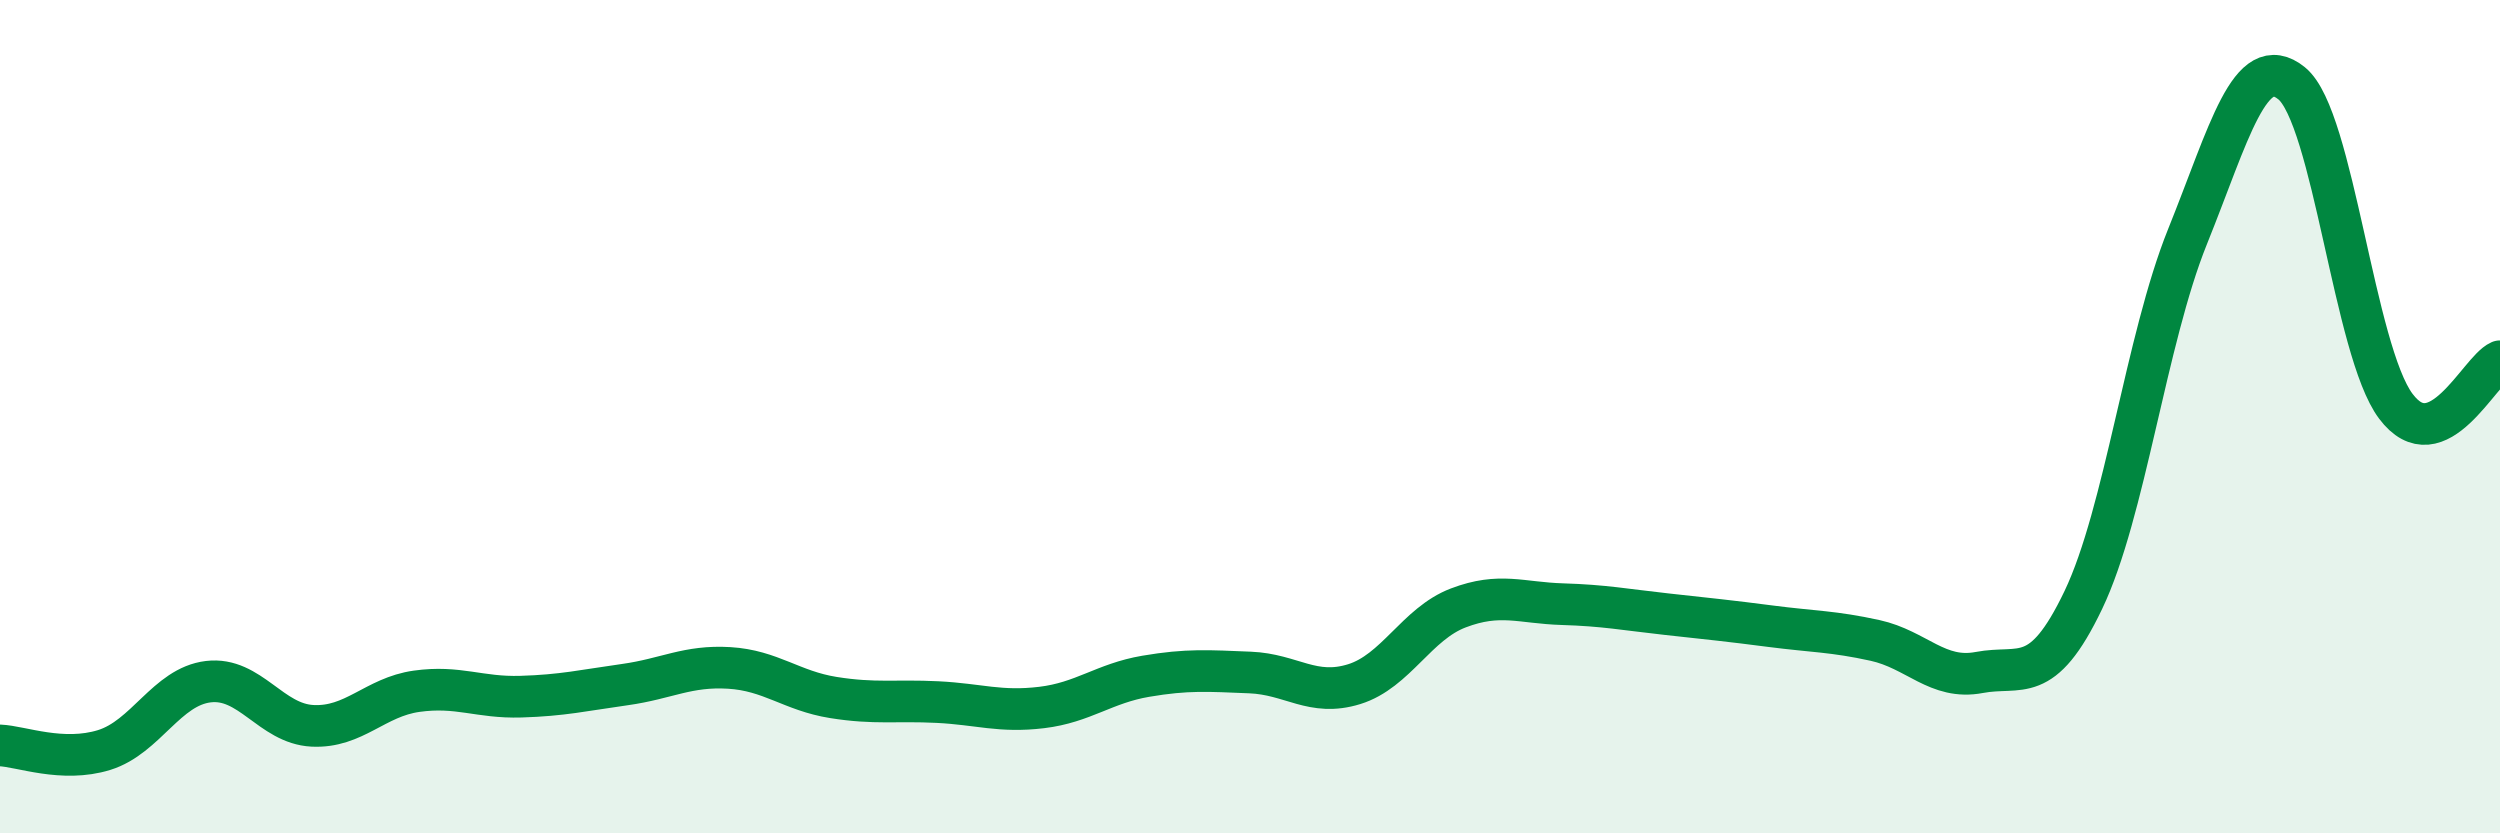
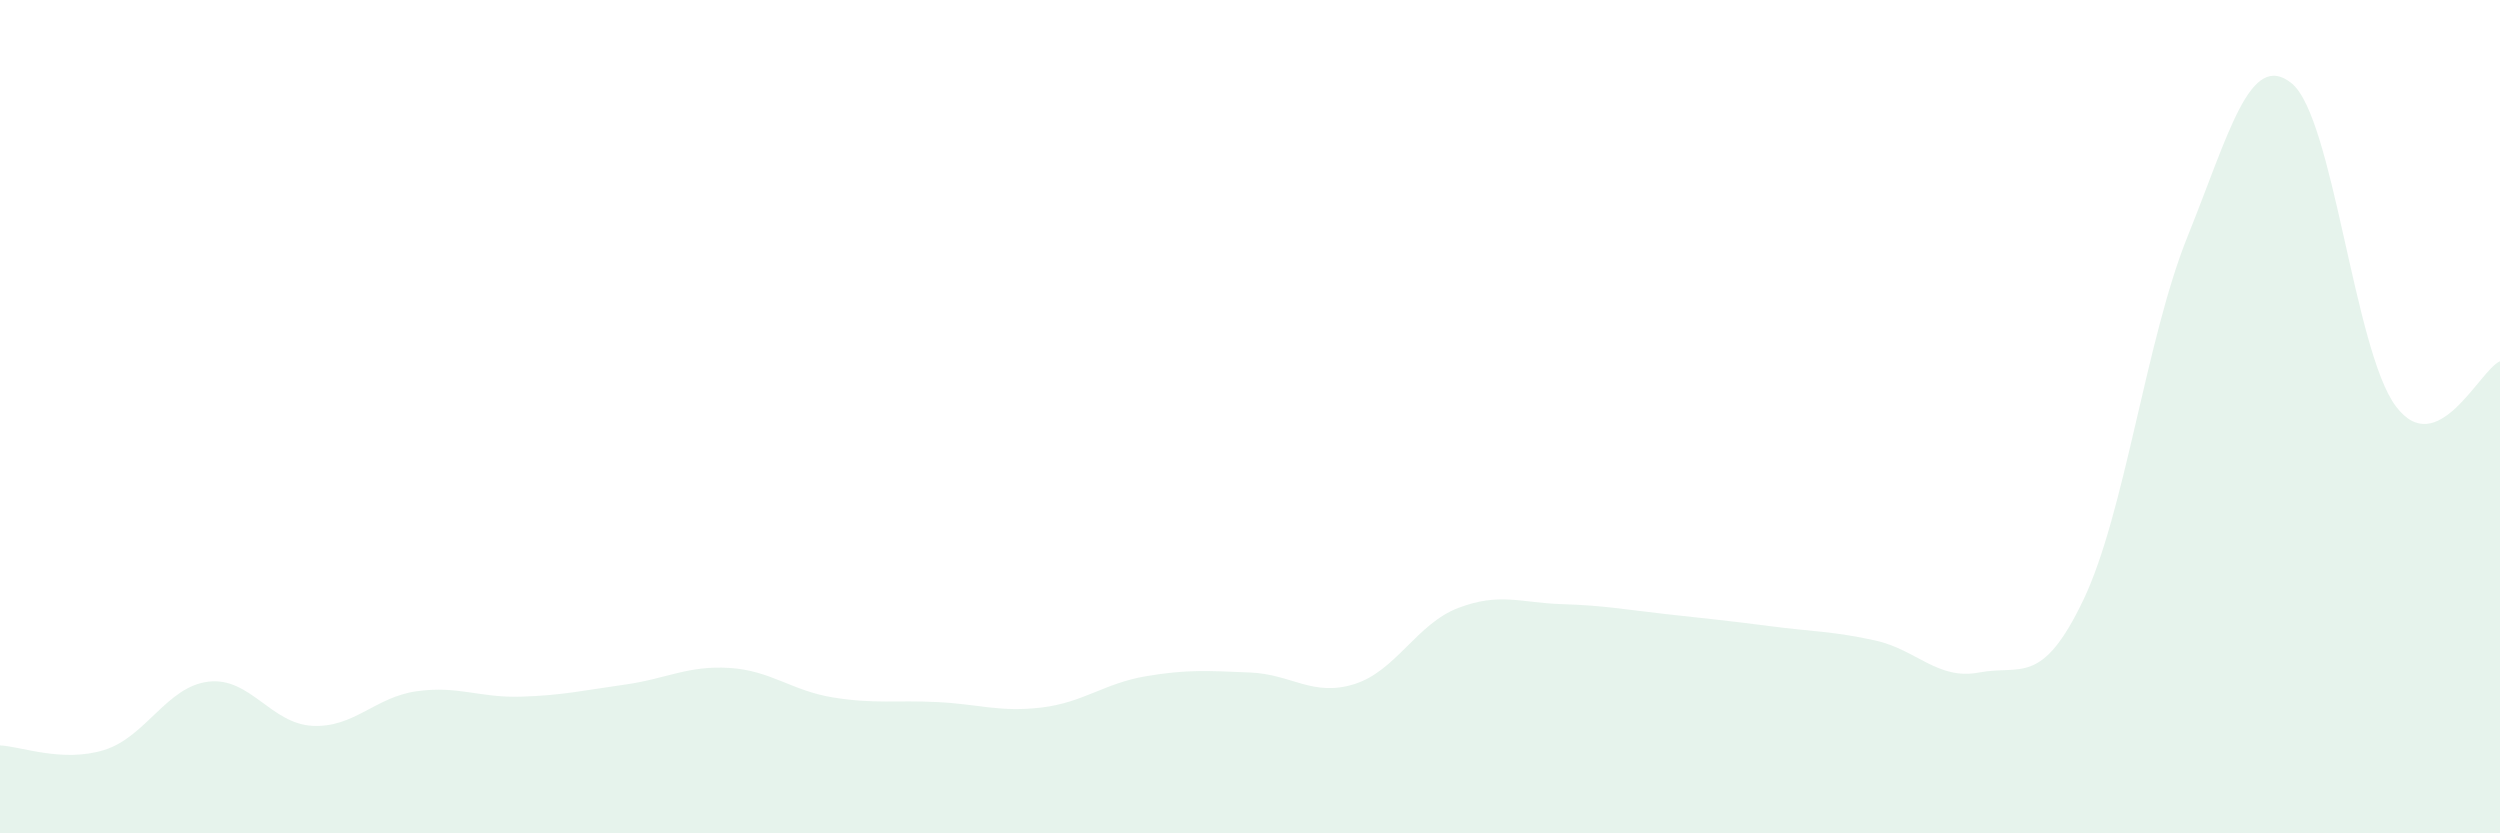
<svg xmlns="http://www.w3.org/2000/svg" width="60" height="20" viewBox="0 0 60 20">
  <path d="M 0,17.89 C 0.5,17.91 1.5,18.31 2.5,18 C 3.5,17.69 4,16.48 5,16.36 C 6,16.24 6.5,17.37 7.5,17.42 C 8.5,17.47 9,16.73 10,16.59 C 11,16.45 11.5,16.75 12.5,16.72 C 13.5,16.69 14,16.57 15,16.43 C 16,16.29 16.5,15.97 17.5,16.03 C 18.5,16.09 19,16.58 20,16.74 C 21,16.9 21.5,16.8 22.5,16.85 C 23.5,16.9 24,17.1 25,16.98 C 26,16.86 26.5,16.4 27.5,16.23 C 28.5,16.06 29,16.1 30,16.14 C 31,16.18 31.5,16.73 32.5,16.42 C 33.5,16.11 34,14.97 35,14.59 C 36,14.21 36.5,14.47 37.5,14.5 C 38.5,14.53 39,14.63 40,14.74 C 41,14.85 41.5,14.9 42.5,15.03 C 43.5,15.16 44,15.15 45,15.37 C 46,15.59 46.5,16.33 47.5,16.14 C 48.5,15.95 49,16.49 50,14.4 C 51,12.31 51.5,8.16 52.5,5.68 C 53.5,3.2 54,1.19 55,2 C 56,2.81 56.5,8.42 57.5,9.75 C 58.5,11.08 59.5,8.89 60,8.67L60 20L0 20Z" fill="#008740" opacity="0.1" stroke-linecap="round" stroke-linejoin="round" />
-   <path d="M 0,17.89 C 0.5,17.91 1.5,18.31 2.5,18 C 3.5,17.69 4,16.48 5,16.36 C 6,16.24 6.5,17.37 7.5,17.42 C 8.5,17.47 9,16.73 10,16.59 C 11,16.45 11.5,16.75 12.5,16.72 C 13.5,16.69 14,16.57 15,16.43 C 16,16.29 16.5,15.97 17.5,16.03 C 18.5,16.09 19,16.58 20,16.74 C 21,16.9 21.5,16.8 22.5,16.85 C 23.5,16.9 24,17.1 25,16.98 C 26,16.86 26.5,16.4 27.5,16.23 C 28.5,16.06 29,16.1 30,16.14 C 31,16.18 31.5,16.73 32.5,16.42 C 33.5,16.11 34,14.97 35,14.59 C 36,14.21 36.5,14.47 37.5,14.5 C 38.5,14.53 39,14.63 40,14.74 C 41,14.85 41.5,14.9 42.5,15.03 C 43.5,15.16 44,15.15 45,15.37 C 46,15.59 46.5,16.33 47.5,16.14 C 48.5,15.95 49,16.49 50,14.4 C 51,12.31 51.5,8.16 52.5,5.68 C 53.5,3.2 54,1.19 55,2 C 56,2.81 56.5,8.42 57.5,9.75 C 58.5,11.08 59.5,8.89 60,8.67" stroke="#008740" stroke-width="1" fill="none" stroke-linecap="round" stroke-linejoin="round" />
</svg>